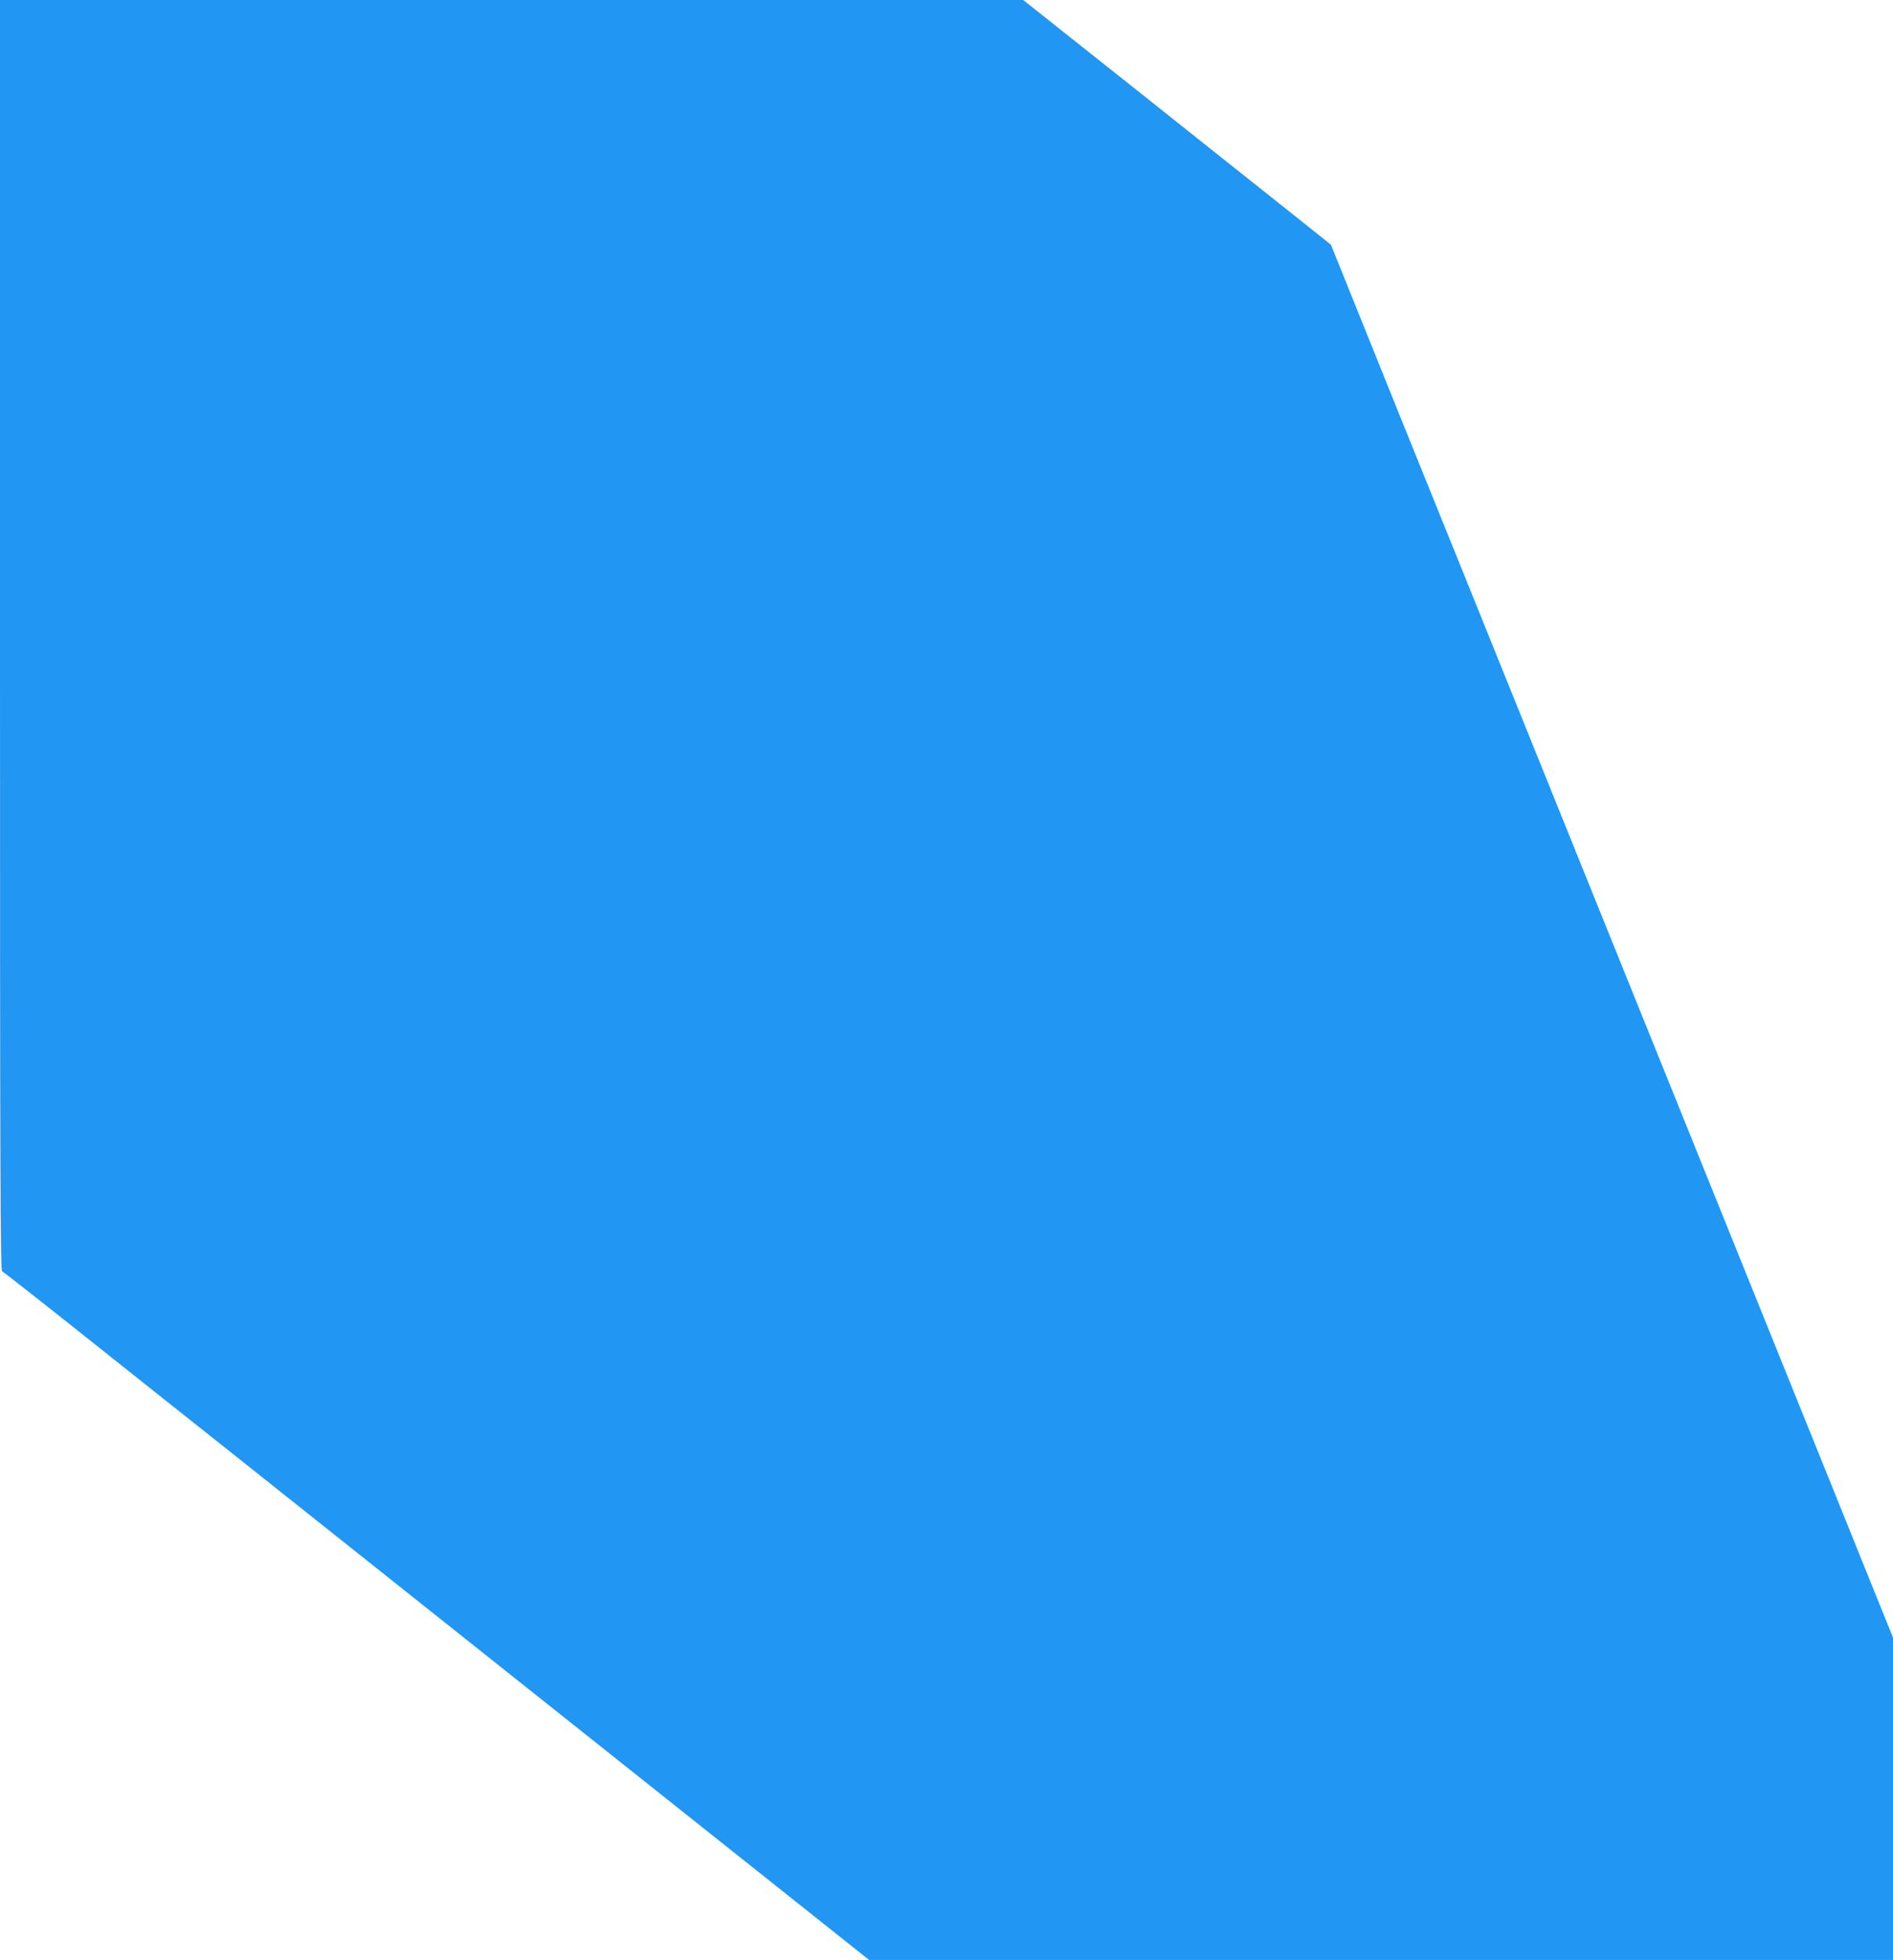
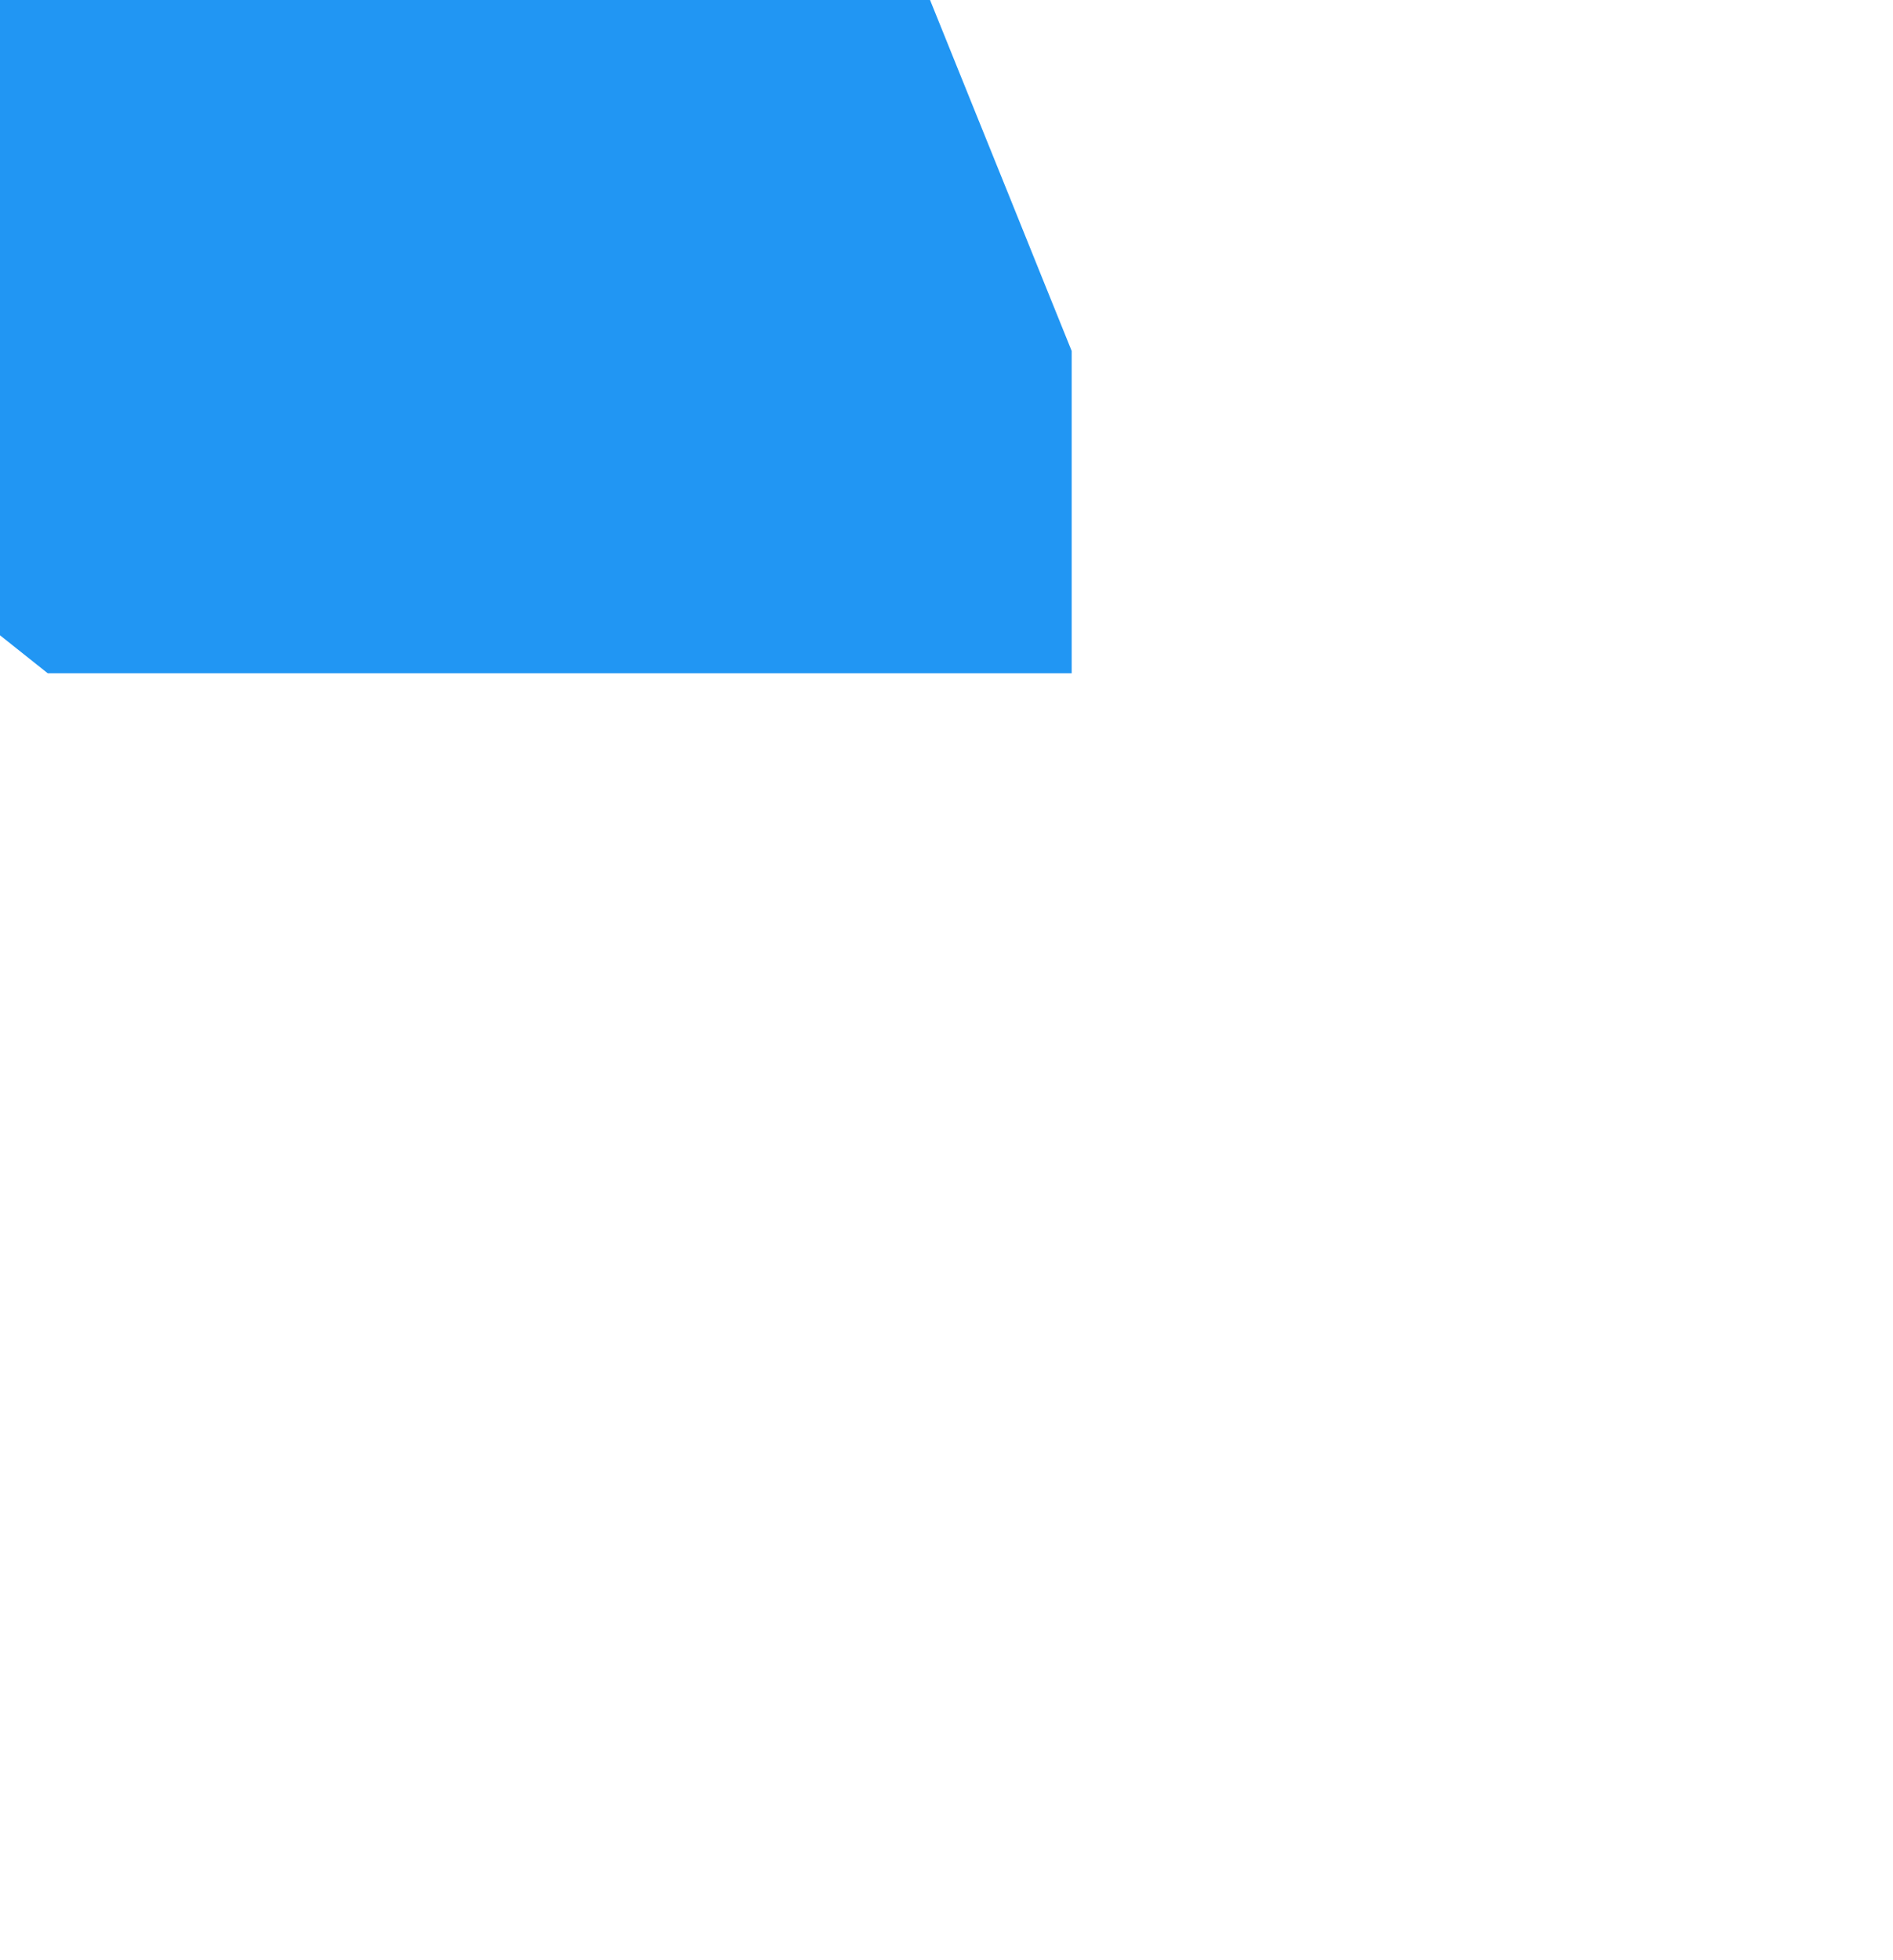
<svg xmlns="http://www.w3.org/2000/svg" version="1.0" width="1237pt" height="1280pt" viewBox="0 0 1237 1280" preserveAspectRatio="xMidYMid meet">
  <g transform="translate(0,1280) scale(0.1,-0.1)" fill="#2196f3" stroke="none">
-     <path d="M0 8651 c0 -3545 2 -4150 14 -4154 8 -3 268 -207 577 -453 310 -247 715 -568 899 -714 272 -216 1927 -1532 3877 -3082 l312 -248 3345 0 3346 0 0 1053 0 1052 -196 485 c-107 267 -304 753 -436 1080 -132 327 -329 816 -438 1085 -109 270 -298 738 -420 1040 -122 303 -311 771 -420 1040 -744 1844 -1066 2640 -1317 3260 -129 319 -282 699 -340 844 l-106 263 -286 228 c-157 125 -610 484 -1005 799 l-720 571 -3343 0 -3343 0 0 -4149z" />
+     <path d="M0 8651 l312 -248 3345 0 3346 0 0 1053 0 1052 -196 485 c-107 267 -304 753 -436 1080 -132 327 -329 816 -438 1085 -109 270 -298 738 -420 1040 -122 303 -311 771 -420 1040 -744 1844 -1066 2640 -1317 3260 -129 319 -282 699 -340 844 l-106 263 -286 228 c-157 125 -610 484 -1005 799 l-720 571 -3343 0 -3343 0 0 -4149z" />
  </g>
</svg>